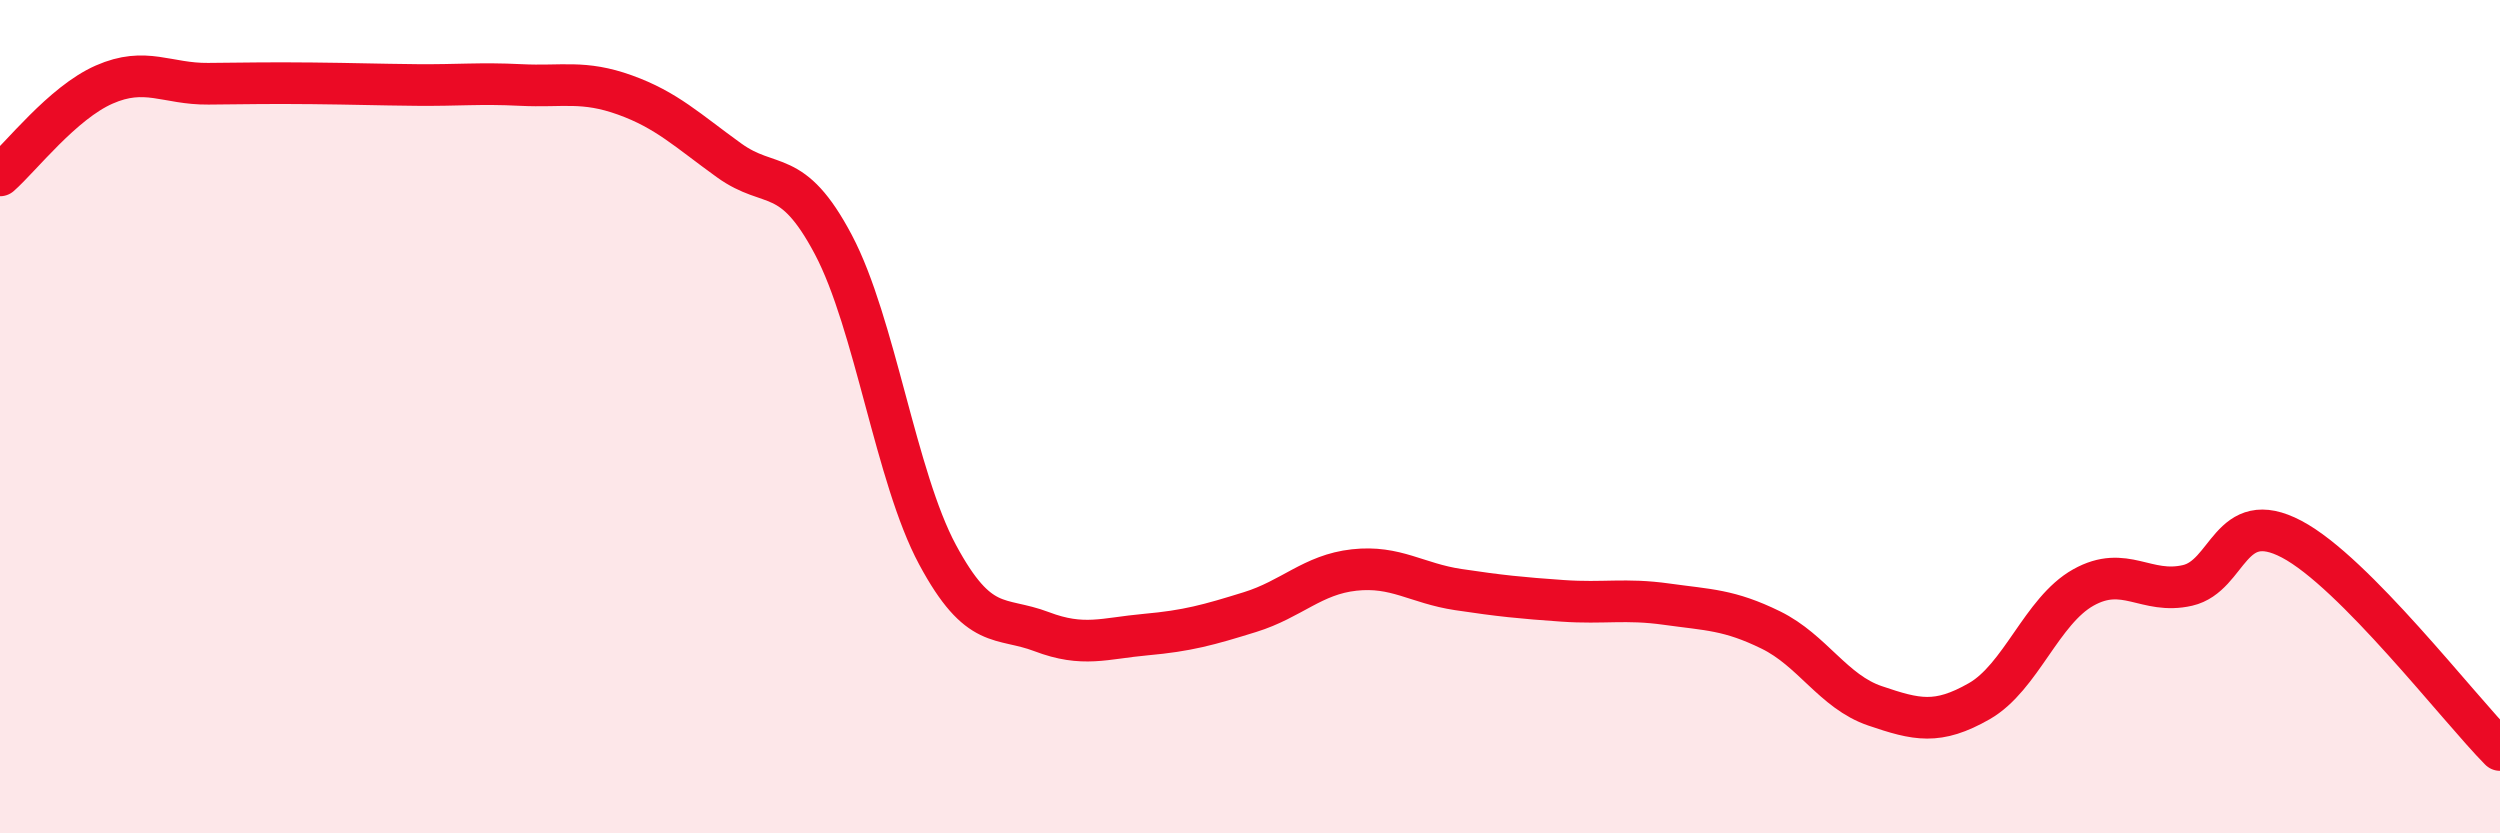
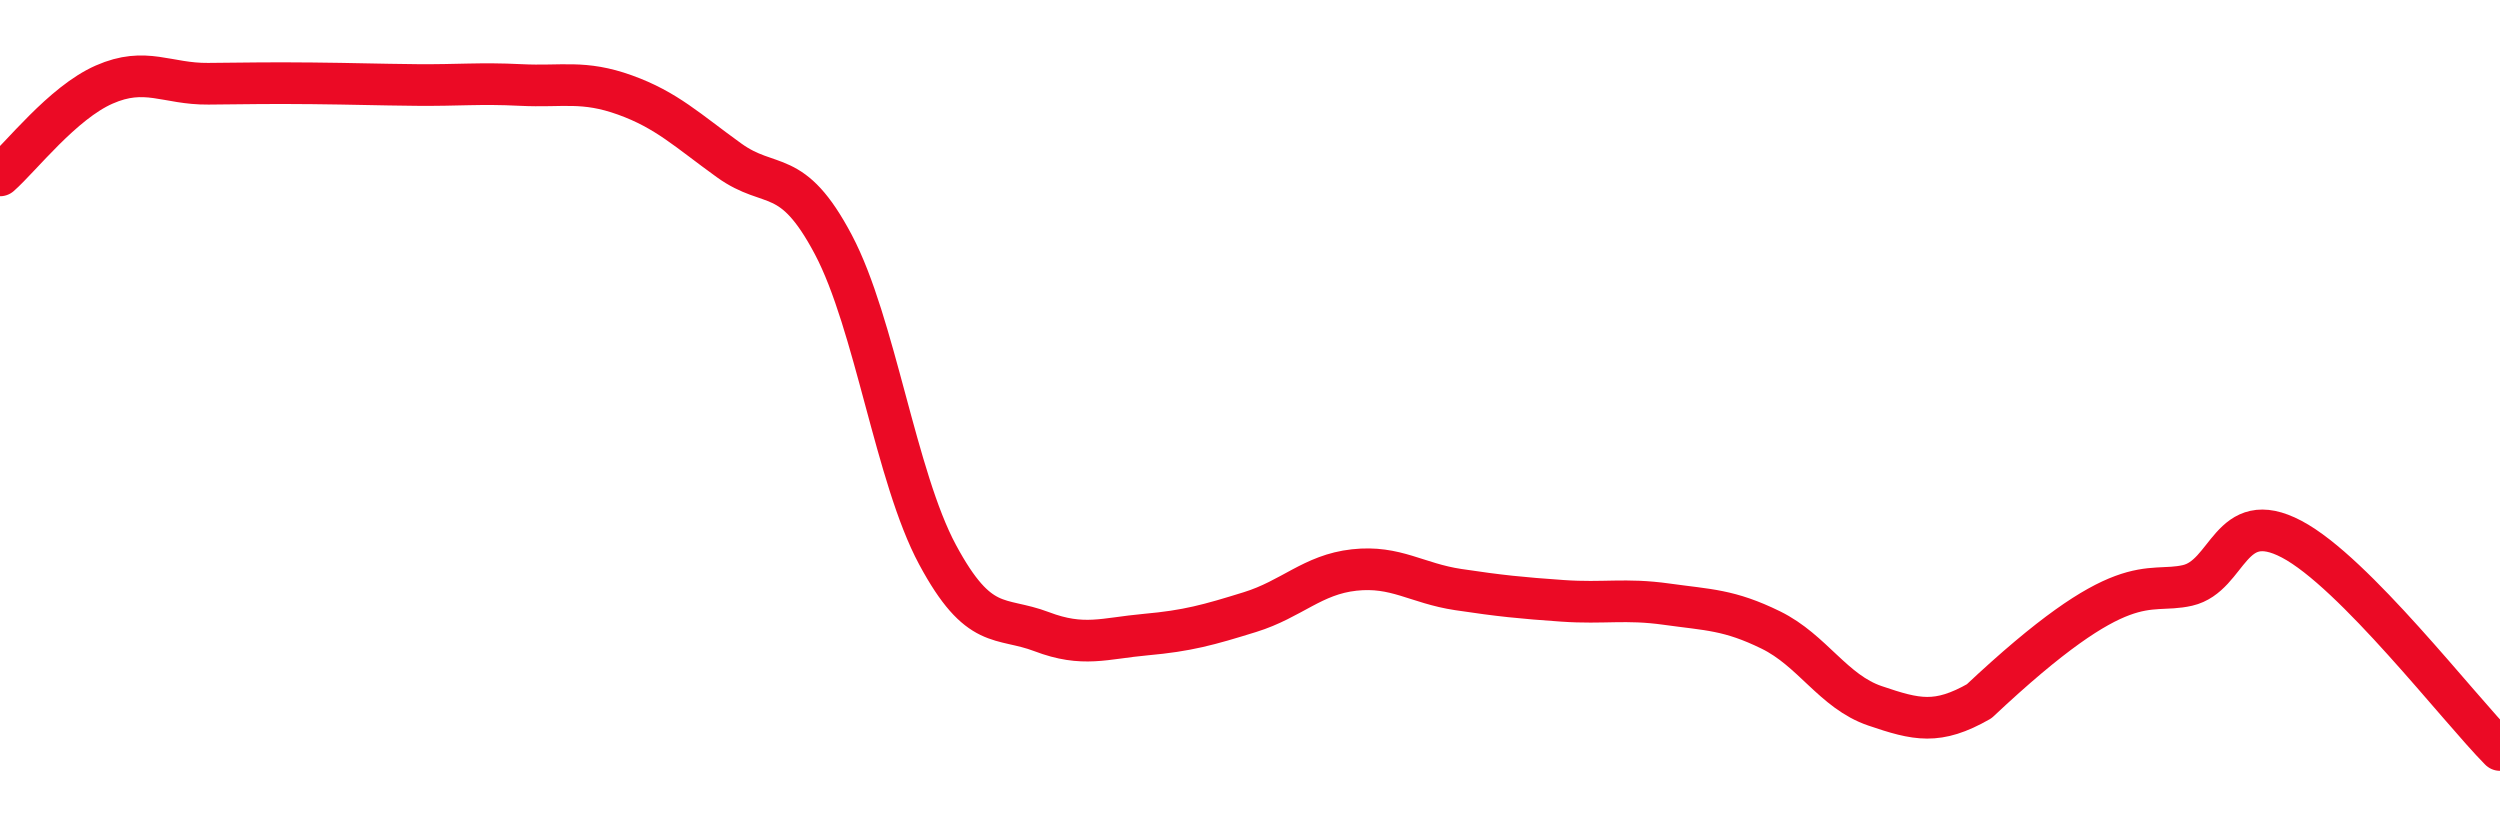
<svg xmlns="http://www.w3.org/2000/svg" width="60" height="20" viewBox="0 0 60 20">
-   <path d="M 0,4.21 C 0.5,3.77 1.5,2.47 2.5,2.03 C 3.5,1.59 4,2.02 5,2.01 C 6,2 6.5,1.99 7.5,2 C 8.5,2.01 9,2.03 10,2.04 C 11,2.05 11.5,1.99 12.5,2.04 C 13.5,2.09 14,1.92 15,2.28 C 16,2.64 16.5,3.13 17.5,3.85 C 18.5,4.57 19,3.98 20,5.87 C 21,7.76 21.5,11.45 22.5,13.31 C 23.5,15.17 24,14.78 25,15.16 C 26,15.54 26.5,15.32 27.5,15.23 C 28.5,15.14 29,15 30,14.69 C 31,14.38 31.5,13.79 32.5,13.68 C 33.5,13.57 34,14 35,14.15 C 36,14.3 36.5,14.35 37.5,14.42 C 38.5,14.49 39,14.36 40,14.5 C 41,14.64 41.5,14.63 42.5,15.12 C 43.5,15.61 44,16.6 45,16.94 C 46,17.28 46.5,17.4 47.5,16.83 C 48.5,16.26 49,14.66 50,14.1 C 51,13.54 51.5,14.28 52.5,14.05 C 53.5,13.82 53.5,12.15 55,12.94 C 56.5,13.73 59,16.99 60,18L60 20L0 20Z" fill="#EB0A25" opacity="0.1" stroke-linecap="round" stroke-linejoin="round" />
-   <path d="M 0,4.21 C 0.5,3.77 1.5,2.47 2.5,2.03 C 3.5,1.59 4,2.02 5,2.01 C 6,2 6.5,1.99 7.5,2 C 8.5,2.01 9,2.03 10,2.04 C 11,2.05 11.5,1.99 12.5,2.04 C 13.5,2.09 14,1.92 15,2.28 C 16,2.64 16.5,3.13 17.5,3.85 C 18.5,4.57 19,3.98 20,5.87 C 21,7.76 21.5,11.45 22.5,13.31 C 23.5,15.17 24,14.78 25,15.16 C 26,15.54 26.5,15.32 27.5,15.23 C 28.5,15.14 29,15 30,14.69 C 31,14.38 31.5,13.79 32.5,13.68 C 33.5,13.57 34,14 35,14.15 C 36,14.3 36.5,14.35 37.5,14.42 C 38.5,14.49 39,14.36 40,14.5 C 41,14.64 41.5,14.63 42.5,15.12 C 43.5,15.61 44,16.6 45,16.94 C 46,17.28 46.5,17.4 47.5,16.83 C 48.5,16.26 49,14.66 50,14.1 C 51,13.54 51.5,14.28 52.5,14.05 C 53.5,13.82 53.5,12.15 55,12.94 C 56.5,13.73 59,16.99 60,18" stroke="#EB0A25" stroke-width="1" fill="none" stroke-linecap="round" stroke-linejoin="round" />
+   <path d="M 0,4.21 C 0.5,3.77 1.5,2.47 2.5,2.03 C 3.5,1.59 4,2.02 5,2.01 C 6,2 6.5,1.99 7.5,2 C 8.5,2.01 9,2.03 10,2.04 C 11,2.05 11.5,1.99 12.5,2.04 C 13.5,2.09 14,1.92 15,2.28 C 16,2.64 16.5,3.13 17.5,3.85 C 18.5,4.57 19,3.98 20,5.87 C 21,7.76 21.5,11.45 22.5,13.31 C 23.5,15.17 24,14.78 25,15.16 C 26,15.54 26.5,15.32 27.5,15.23 C 28.5,15.14 29,15 30,14.69 C 31,14.38 31.5,13.79 32.5,13.68 C 33.5,13.57 34,14 35,14.15 C 36,14.3 36.5,14.35 37.5,14.42 C 38.5,14.49 39,14.36 40,14.5 C 41,14.64 41.5,14.63 42.5,15.12 C 43.5,15.61 44,16.6 45,16.94 C 46,17.28 46.5,17.4 47.5,16.83 C 51,13.54 51.5,14.28 52.5,14.05 C 53.5,13.82 53.5,12.15 55,12.94 C 56.5,13.73 59,16.99 60,18" stroke="#EB0A25" stroke-width="1" fill="none" stroke-linecap="round" stroke-linejoin="round" />
</svg>